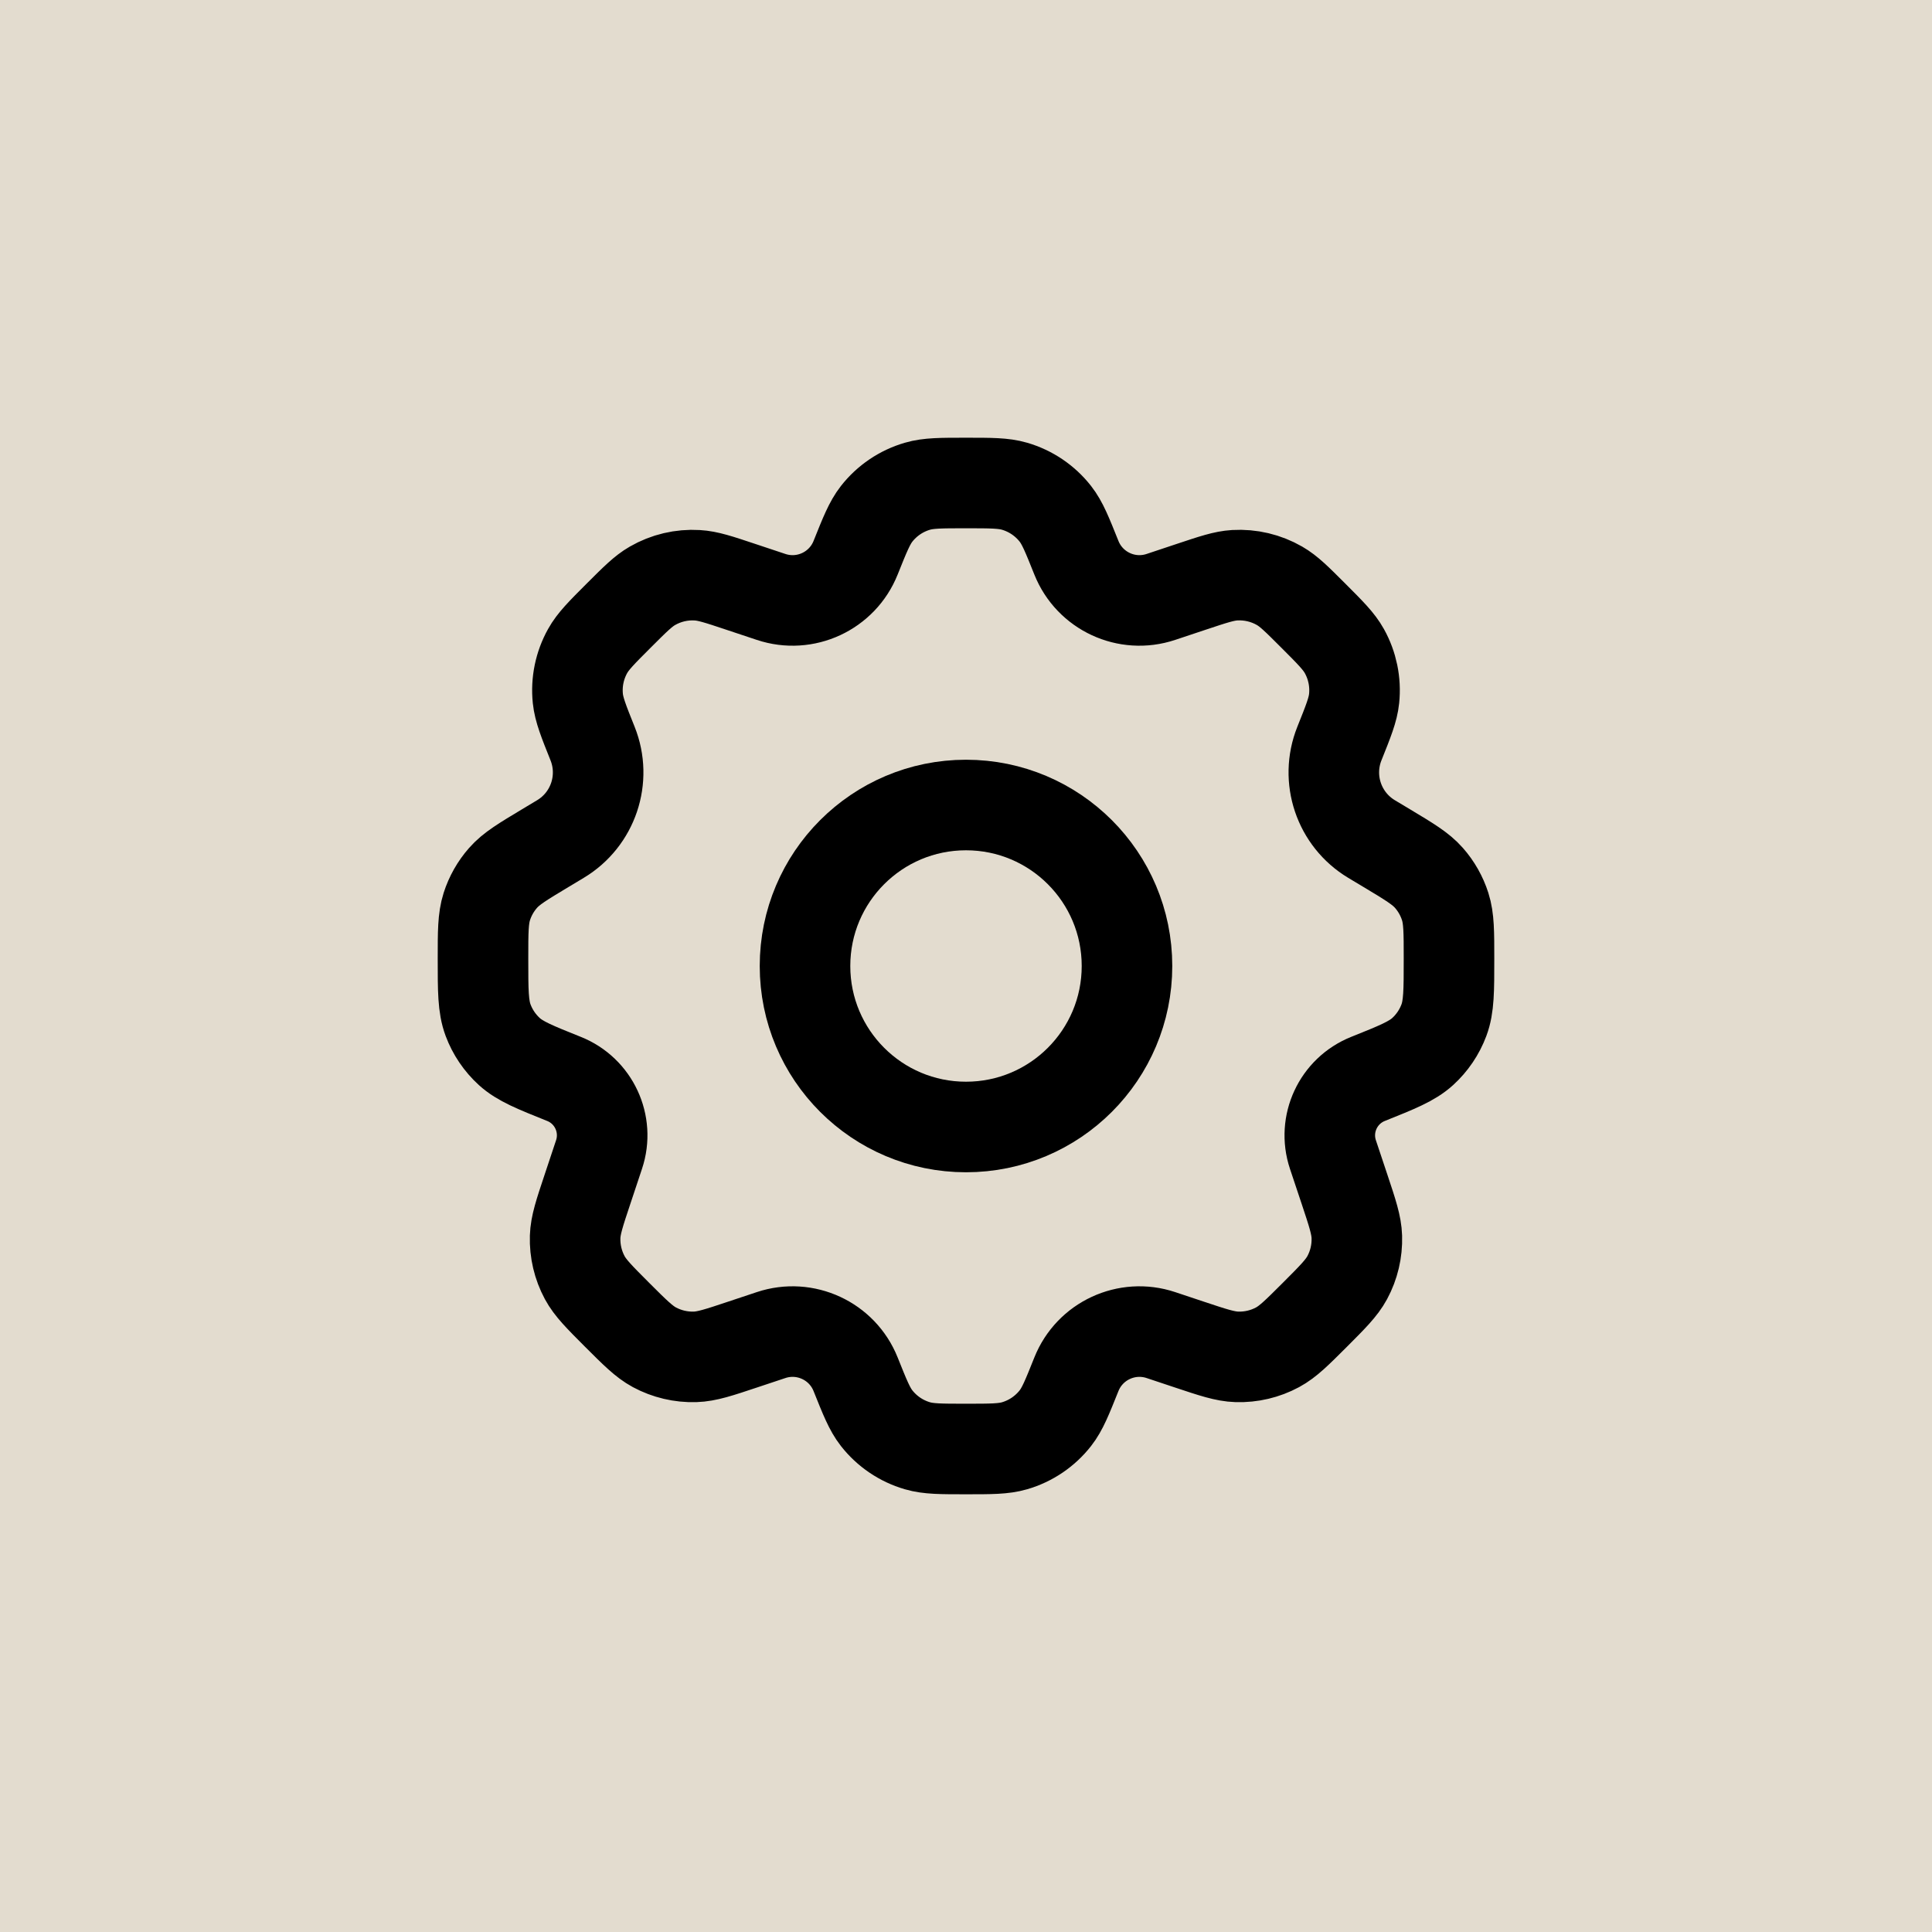
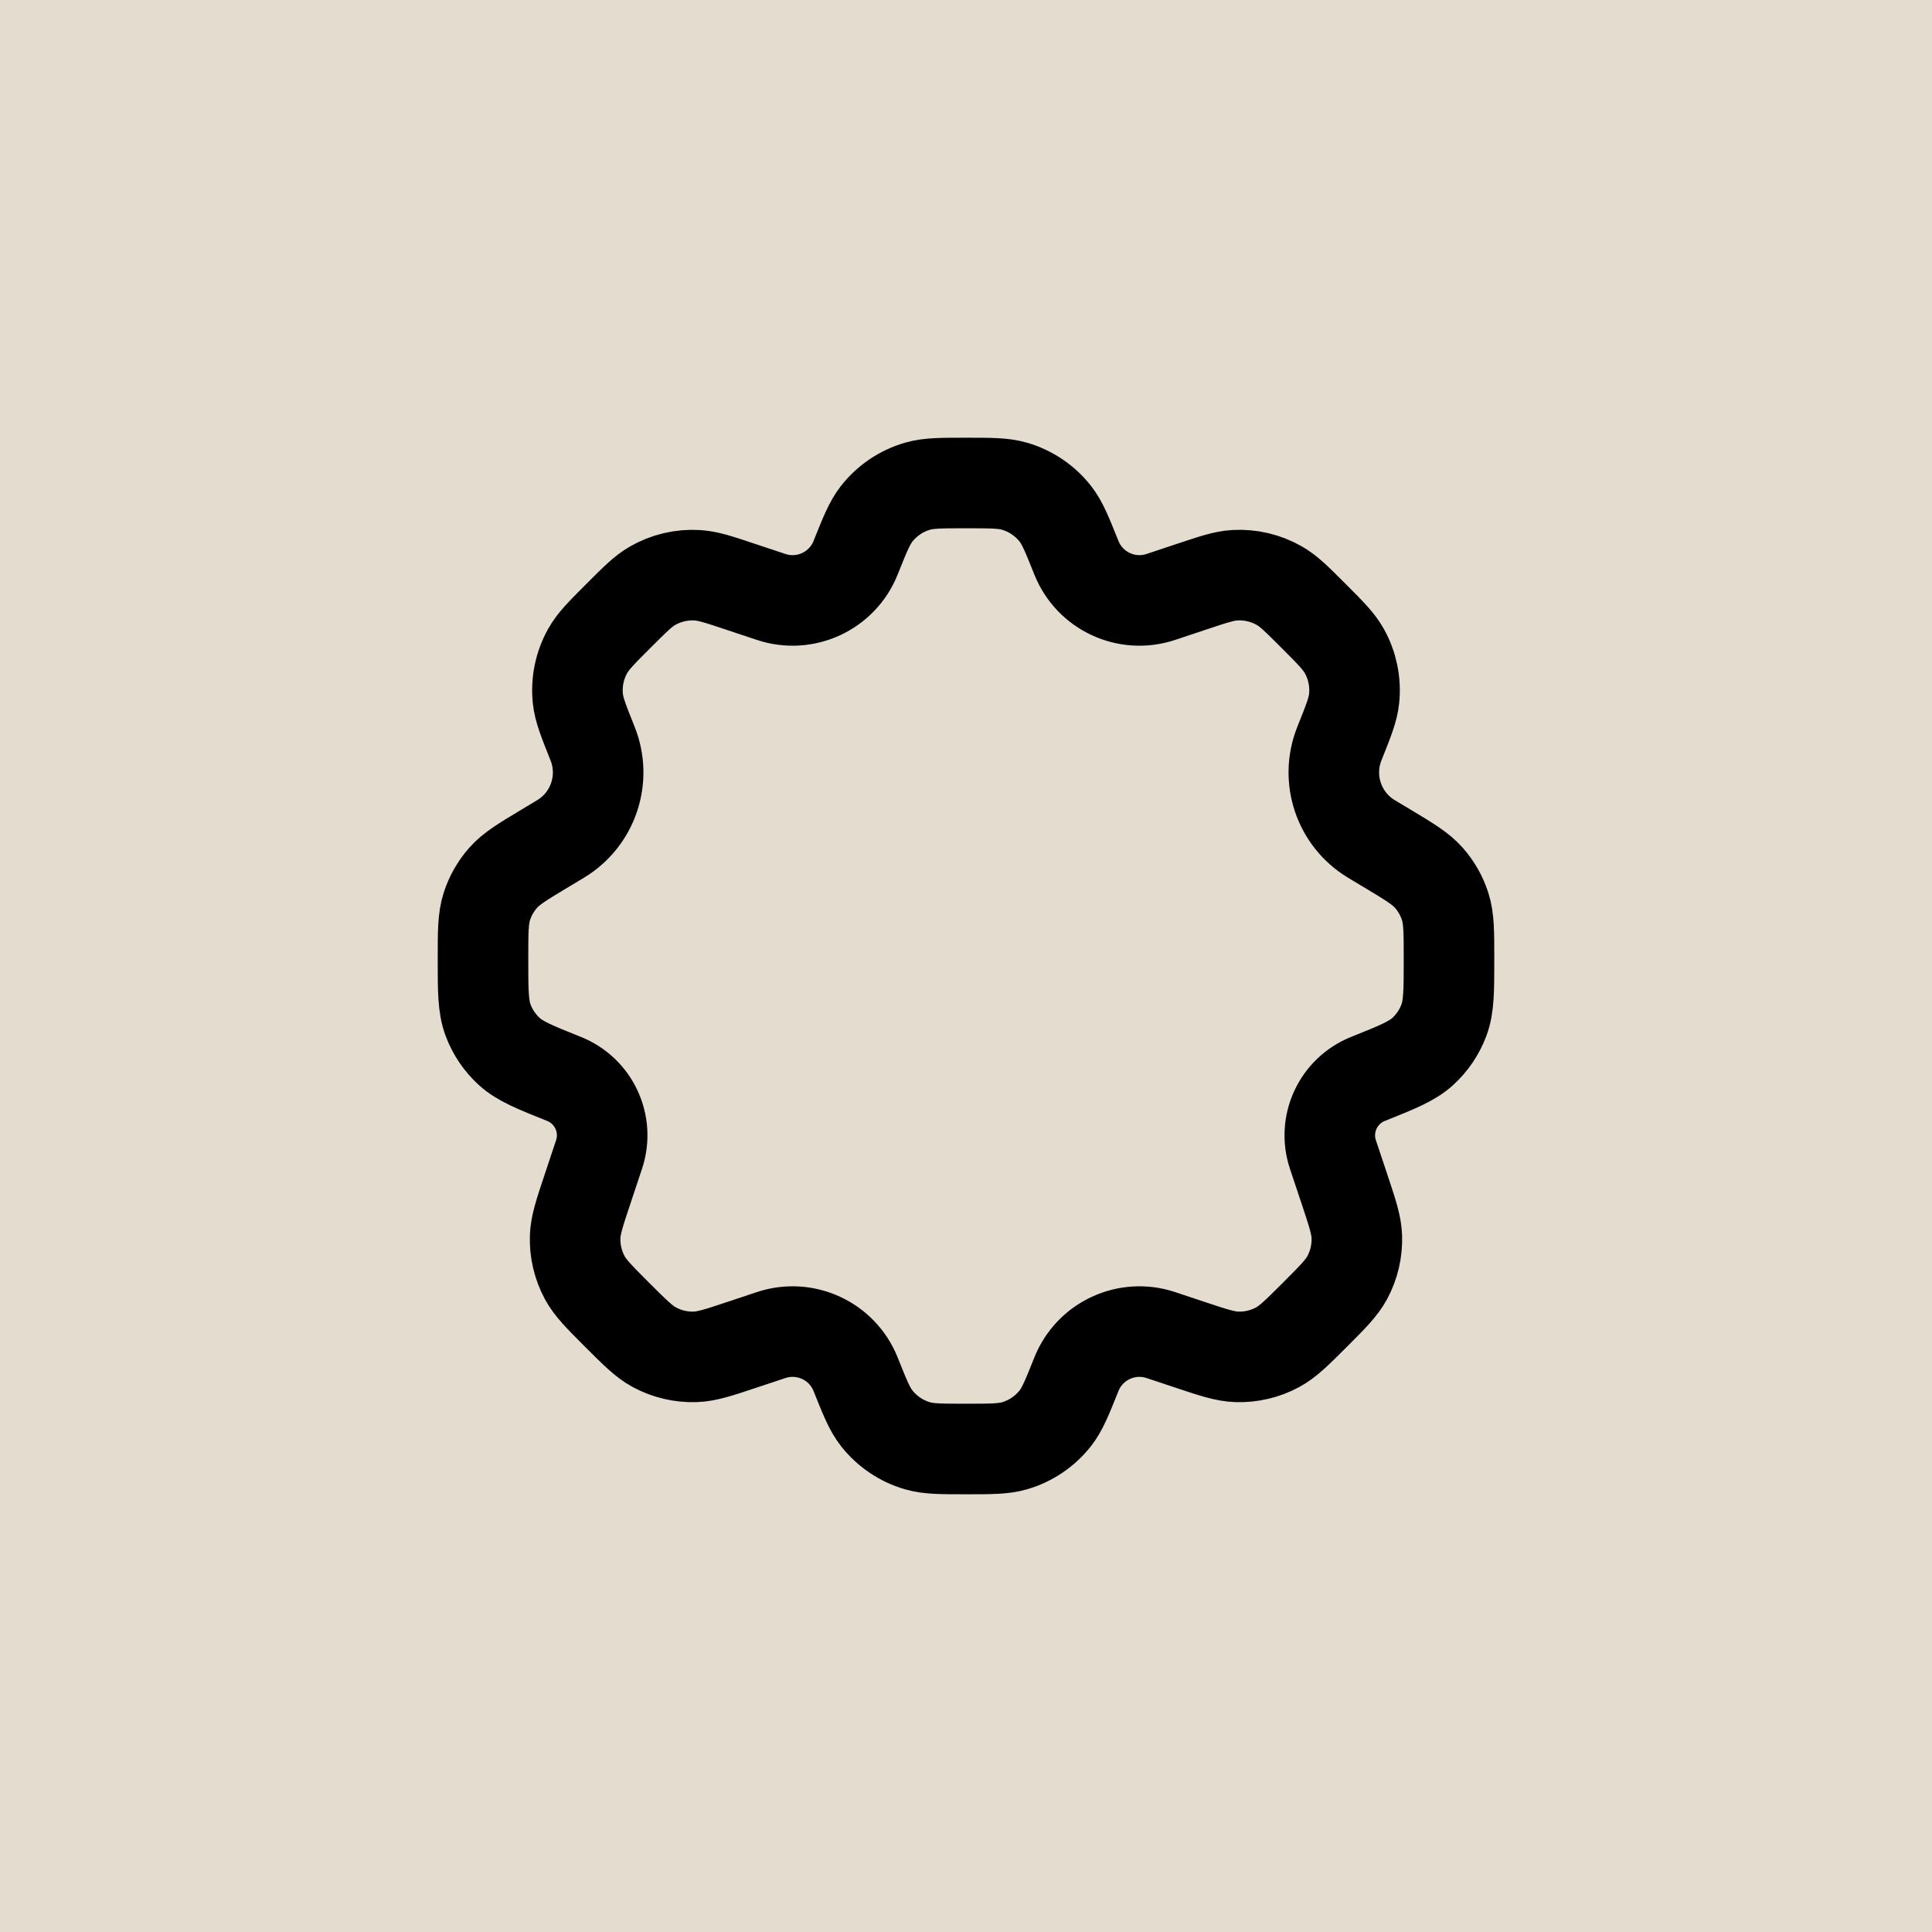
<svg xmlns="http://www.w3.org/2000/svg" width="64" height="64" viewBox="0 0 64 64" fill="none">
  <rect width="64" height="64" fill="#E3DCCF" />
-   <path d="M37.333 32C37.333 34.946 34.946 37.333 32 37.333C29.054 37.333 26.667 34.946 26.667 32C26.667 29.055 29.054 26.667 32 26.667C34.946 26.667 37.333 29.055 37.333 32Z" stroke="black" stroke-width="3" stroke-linecap="round" stroke-linejoin="round" />
  <path d="M33.608 16.107C33.242 16 32.828 16 32 16C31.172 16 30.758 16 30.392 16.107C29.856 16.263 29.383 16.583 29.039 17.022C28.804 17.323 28.651 17.707 28.343 18.476C27.901 19.581 26.674 20.151 25.544 19.774L24.529 19.436C23.81 19.196 23.45 19.076 23.097 19.056C22.578 19.025 22.063 19.147 21.613 19.406C21.306 19.582 21.038 19.851 20.501 20.387C19.931 20.957 19.646 21.242 19.465 21.568C19.199 22.046 19.086 22.594 19.142 23.139C19.181 23.509 19.33 23.884 19.63 24.632C20.099 25.805 19.648 27.145 18.565 27.794L18.072 28.09C17.316 28.544 16.938 28.77 16.664 29.082C16.421 29.358 16.238 29.682 16.126 30.032C16 30.428 16 30.872 16 31.762C16 32.816 16 33.342 16.168 33.793C16.317 34.192 16.559 34.549 16.873 34.835C17.23 35.158 17.714 35.352 18.682 35.74C19.672 36.135 20.181 37.234 19.844 38.245L19.462 39.393C19.197 40.187 19.064 40.585 19.052 40.975C19.038 41.445 19.148 41.91 19.37 42.323C19.556 42.667 19.852 42.963 20.444 43.556C21.037 44.148 21.333 44.444 21.677 44.63C22.09 44.852 22.555 44.962 23.025 44.948C23.415 44.936 23.813 44.803 24.607 44.538L25.544 44.226C26.674 43.85 27.901 44.419 28.343 45.524C28.651 46.293 28.804 46.678 29.039 46.978C29.383 47.417 29.856 47.737 30.392 47.893C30.758 48 31.172 48 32 48C32.828 48 33.242 48 33.608 47.893C34.144 47.737 34.617 47.417 34.961 46.978C35.196 46.678 35.349 46.293 35.657 45.524C36.099 44.419 37.326 43.85 38.456 44.226L39.392 44.538C40.187 44.803 40.584 44.936 40.975 44.948C41.444 44.962 41.909 44.853 42.322 44.63C42.666 44.444 42.962 44.148 43.555 43.556C44.147 42.963 44.443 42.667 44.629 42.323C44.852 41.91 44.961 41.445 44.947 40.975C44.935 40.585 44.803 40.188 44.538 39.393L44.155 38.246C43.818 37.234 44.328 36.136 45.318 35.74C46.286 35.352 46.77 35.158 47.127 34.835C47.441 34.549 47.683 34.192 47.832 33.793C48 33.342 48 32.816 48 31.762C48 30.872 48 30.428 47.874 30.032C47.762 29.682 47.579 29.358 47.336 29.082C47.062 28.77 46.684 28.544 45.928 28.09L45.434 27.794C44.352 27.144 43.9 25.805 44.369 24.632C44.669 23.883 44.819 23.509 44.857 23.139C44.913 22.594 44.8 22.046 44.534 21.568C44.353 21.242 44.068 20.957 43.498 20.387C42.961 19.85 42.693 19.582 42.387 19.406C41.937 19.147 41.421 19.025 40.902 19.055C40.55 19.076 40.19 19.196 39.47 19.436L38.456 19.774C37.326 20.151 36.099 19.581 35.657 18.476C35.349 17.707 35.196 17.323 34.961 17.022C34.617 16.583 34.144 16.263 33.608 16.107Z" stroke="black" stroke-width="3" stroke-linecap="round" stroke-linejoin="round" />
</svg>